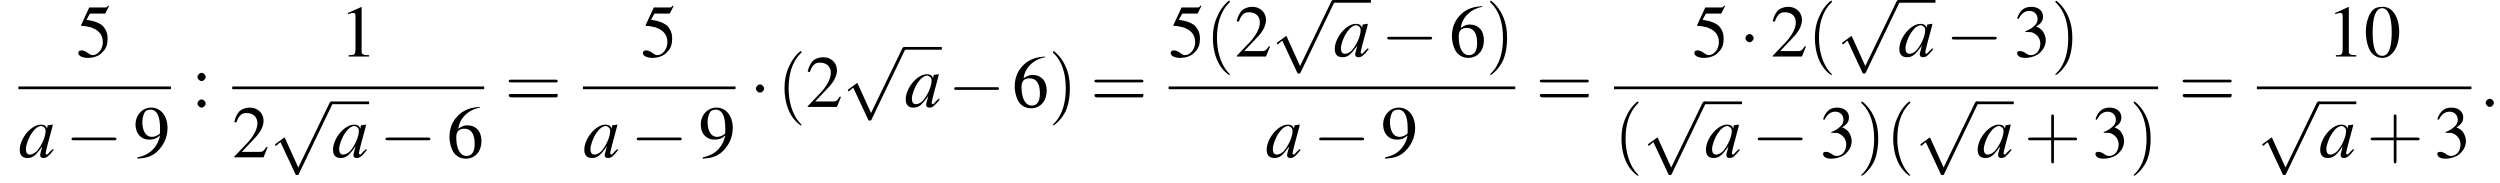
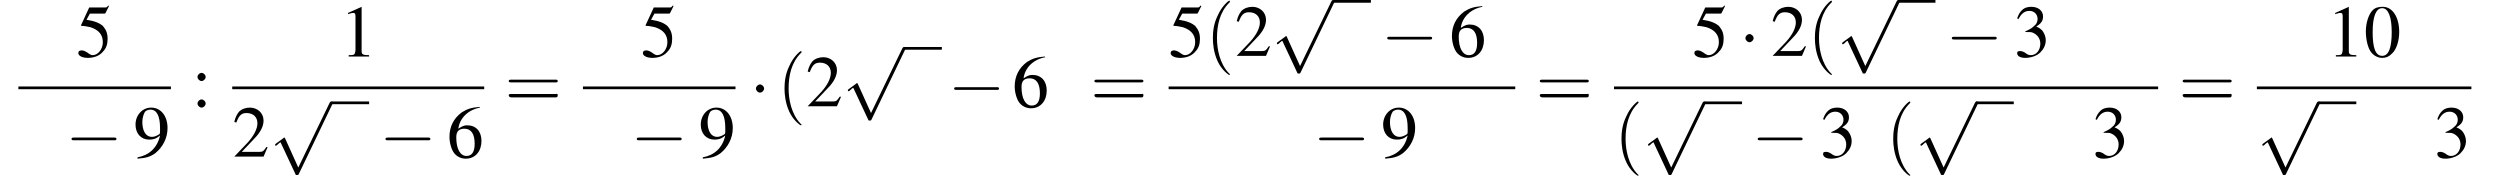
<svg xmlns="http://www.w3.org/2000/svg" xmlns:xlink="http://www.w3.org/1999/xlink" version="1.1" width="367.1pt" height="26.8pt" viewBox="60.8 81.1 367.1 26.8">
  <defs>
-     <path id="g7-58" d="M2.1-.6C2.1-.9 1.8-1.2 1.5-1.2S.9-.9 .9-.6S1.2 0 1.5 0S2.1-.3 2.1-.6Z" />
-     <path id="g8-97" d="M5-1.2C4.9-1 4.8-1 4.7-.9C4.4-.6 4.3-.4 4.2-.4C4.1-.4 4-.5 4-.6C4-.8 4.5-2.7 5-4.5C5-4.6 5-4.7 5.1-4.8L5-4.8L4.3-4.7L4.3-4.7L4.2-4.2C4.1-4.6 3.8-4.8 3.3-4.8C1.9-4.8 .2-2.8 .2-1.1C.2-.3 .6 .1 1.3 .1C2.1 .1 2.5-.2 3.5-1.6C3.3-.7 3.2-.6 3.2-.3C3.2 0 3.4 .1 3.7 .1C4.1 .1 4.4-.1 5.2-1.1L5-1.2ZM3.4-4.6C3.7-4.5 4-4.3 4-3.9C4-3 3.4-1.7 2.7-.9C2.4-.6 2-.4 1.7-.4C1.3-.4 1.1-.7 1.1-1.2C1.1-1.8 1.5-2.9 2-3.6C2.4-4.2 2.9-4.6 3.4-4.6Z" />
    <use id="g11-48" xlink:href="#g3-48" />
    <use id="g11-49" xlink:href="#g3-49" />
    <use id="g11-50" xlink:href="#g3-50" />
    <use id="g11-51" xlink:href="#g3-51" />
    <use id="g11-53" xlink:href="#g3-53" />
    <use id="g11-54" xlink:href="#g3-54" />
    <use id="g11-57" xlink:href="#g3-57" />
    <use id="g11-58" xlink:href="#g3-58" />
    <path id="g3-48" d="M2.8-7.3C2.2-7.3 1.7-7.2 1.3-6.8C.7-6.2 .3-4.9 .3-3.7C.3-2.5 .6-1.2 1.1-.6C1.5-.1 2.1 .2 2.7 .2C3.3 .2 3.7 0 4.1-.4C4.8-1 5.2-2.3 5.2-3.6C5.2-5.8 4.2-7.3 2.8-7.3ZM2.7-7.1C3.6-7.1 4.1-5.8 4.1-3.6S3.7-.1 2.7-.1S1.3-1.3 1.3-3.6C1.3-5.9 1.8-7.1 2.7-7.1Z" />
    <path id="g3-49" d="M3.2-7.3L1.2-6.4V-6.2C1.3-6.3 1.5-6.3 1.5-6.3C1.7-6.4 1.9-6.4 2-6.4C2.2-6.4 2.3-6.3 2.3-5.9V-1C2.3-.7 2.2-.4 2.1-.3C1.9-.2 1.7-.2 1.3-.2V0H4.3V-.2C3.4-.2 3.2-.3 3.2-.8V-7.3L3.2-7.3Z" />
-     <path id="g3-50" d="M5.2-1.5L5-1.5C4.6-.9 4.5-.8 4-.8H1.4L3.2-2.7C4.2-3.7 4.6-4.6 4.6-5.4C4.6-6.5 3.7-7.3 2.6-7.3C2-7.3 1.4-7.1 1-6.7C.7-6.3 .5-6 .3-5.2L.6-5.1C1-6.2 1.4-6.5 2.1-6.5C3.1-6.5 3.7-5.9 3.7-5C3.7-4.2 3.2-3.2 2.3-2.2L.3-.1V0H4.6L5.2-1.5Z" />
+     <path id="g3-50" d="M5.2-1.5L5-1.5C4.6-.9 4.5-.8 4-.8H1.4L3.2-2.7C4.2-3.7 4.6-4.6 4.6-5.4C4.6-6.5 3.7-7.3 2.6-7.3C2-7.3 1.4-7.1 1-6.7C.7-6.3 .5-6 .3-5.2L.6-5.1C1-6.2 1.4-6.5 2.1-6.5C3.1-6.5 3.7-5.9 3.7-5C3.7-4.2 3.2-3.2 2.3-2.2L.3-.1H4.6L5.2-1.5Z" />
    <path id="g3-51" d="M1.7-3.6C2.3-3.6 2.6-3.6 2.8-3.5C3.5-3.2 3.9-2.6 3.9-1.9C3.9-.9 3.3-.2 2.5-.2C2.2-.2 2-.3 1.6-.6C1.2-.8 1.1-.8 .9-.8C.6-.8 .5-.7 .5-.5C.5-.1 .9 .2 1.7 .2C2.5 .2 3.4-.1 3.9-.6S4.7-1.7 4.7-2.4C4.7-2.9 4.5-3.4 4.2-3.8C4-4 3.8-4.2 3.3-4.4C4.1-4.9 4.3-5.3 4.3-5.9C4.3-6.7 3.6-7.3 2.6-7.3C2.1-7.3 1.6-7.2 1.2-6.8C.9-6.5 .7-6.2 .5-5.6L.7-5.5C1.1-6.3 1.6-6.7 2.3-6.7C3-6.7 3.5-6.2 3.5-5.5C3.5-5.1 3.3-4.7 3-4.5C2.7-4.2 2.4-4 1.7-3.7V-3.6Z" />
    <path id="g3-53" d="M2-6.3H4.1C4.3-6.3 4.3-6.4 4.3-6.4L4.8-7.4L4.7-7.5C4.5-7.2 4.4-7.2 4.2-7.2H1.9L.7-4.6C.7-4.6 .7-4.6 .7-4.6C.7-4.5 .7-4.5 .8-4.5C1.2-4.5 1.6-4.4 2.1-4.3C3.3-3.9 3.9-3.2 3.9-2.1C3.9-1.1 3.2-.2 2.4-.2C2.2-.2 2-.3 1.6-.6C1.3-.8 1-.9 .8-.9C.5-.9 .3-.8 .3-.5C.3-.1 .9 .2 1.7 .2C2.6 .2 3.4-.1 3.9-.7C4.4-1.2 4.6-1.8 4.6-2.6C4.6-3.4 4.4-3.9 3.9-4.5C3.4-4.9 2.8-5.2 1.5-5.4L2-6.3Z" />
    <path id="g3-54" d="M4.8-7.4C3.6-7.3 3-7.1 2.2-6.6C1-5.7 .4-4.5 .4-3C.4-2.1 .7-1.1 1.1-.6C1.5-.1 2.1 .2 2.8 .2C4.2 .2 5.1-.9 5.1-2.4C5.1-3.8 4.3-4.7 3-4.7C2.6-4.7 2.3-4.6 1.7-4.2C1.9-5.8 3.2-7 4.9-7.3L4.8-7.4ZM2.6-4.2C3.6-4.2 4.1-3.4 4.1-2C4.1-.8 3.7-.2 2.9-.2C2-.2 1.4-1.2 1.4-2.9C1.4-3.4 1.5-3.7 1.7-3.9C1.9-4.1 2.2-4.2 2.6-4.2Z" />
    <path id="g3-57" d="M.6 .2C1.9 .1 2.5-.1 3.2-.6C4.3-1.5 5-2.8 5-4.3C5-6.1 4-7.3 2.6-7.3C1.3-7.3 .3-6.2 .3-4.8C.3-3.5 1.1-2.6 2.3-2.6C2.9-2.6 3.3-2.7 3.9-3.2C3.5-1.4 2.3-.3 .6 0L.6 .2ZM3.9-3.9C3.9-3.6 3.9-3.5 3.8-3.4C3.5-3.2 3.1-3 2.7-3C1.8-3 1.3-3.9 1.3-5.2C1.3-5.8 1.5-6.4 1.7-6.7C1.9-6.9 2.2-7 2.5-7C3.4-7 3.9-6.1 3.9-4.3V-3.9Z" />
    <path id="g3-58" d="M1.5-5C1.2-5 .9-4.7 .9-4.4C.9-4.1 1.2-3.8 1.5-3.8C1.8-3.8 2.1-4.1 2.1-4.4C2.1-4.7 1.8-5 1.5-5ZM1.5-1.1C1.2-1.1 .9-.8 .9-.5C.9-.2 1.2 .1 1.5 .1C1.8 .1 2.1-.2 2.1-.5C2.1-.8 1.8-1.1 1.5-1.1Z" />
    <path id="g12-40" d="M3.6 2.6C3.6 2.6 3.6 2.6 3.4 2.4C2.1 1 1.7-1.1 1.7-2.7C1.7-4.6 2.1-6.5 3.5-7.9C3.6-8 3.6-8 3.6-8C3.6-8.1 3.6-8.2 3.5-8.2C3.4-8.2 2.4-7.4 1.8-6C1.2-4.8 1.1-3.6 1.1-2.7C1.1-1.9 1.2-.6 1.8 .7C2.4 2 3.4 2.7 3.5 2.7C3.6 2.7 3.6 2.7 3.6 2.6Z" />
-     <path id="g12-41" d="M3.1-2.7C3.1-3.6 3-4.9 2.4-6.1C1.8-7.4 .8-8.2 .7-8.2C.7-8.2 .6-8.1 .6-8C.6-8 .6-8 .8-7.8C1.9-6.7 2.5-5 2.5-2.7C2.5-.9 2.1 1.1 .8 2.4C.6 2.6 .6 2.6 .6 2.6C.6 2.7 .7 2.7 .7 2.7C.8 2.7 1.8 2 2.5 .6C3-.6 3.1-1.8 3.1-2.7Z" />
-     <path id="g12-43" d="M4.4-2.5H7.5C7.6-2.5 7.8-2.5 7.8-2.7S7.6-2.9 7.5-2.9H4.4V-6C4.4-6.1 4.4-6.3 4.2-6.3S4-6.1 4-6V-2.9H1C.8-2.9 .6-2.9 .6-2.7S.8-2.5 1-2.5H4V.5C4 .7 4 .9 4.2 .9S4.4 .7 4.4 .5V-2.5Z" />
    <path id="g12-61" d="M7.5-3.6C7.6-3.6 7.8-3.6 7.8-3.8S7.6-4 7.5-4H1C.8-4 .6-4 .6-3.8S.8-3.6 1-3.6H7.5ZM7.5-1.4C7.6-1.4 7.8-1.4 7.8-1.7S7.6-1.9 7.5-1.9H1C.8-1.9 .6-1.9 .6-1.7S.8-1.4 1-1.4H7.5Z" />
    <path id="g1-0" d="M7.2-2.5C7.3-2.5 7.5-2.5 7.5-2.7S7.3-2.9 7.2-2.9H1.3C1.1-2.9 .9-2.9 .9-2.7S1.1-2.5 1.3-2.5H7.2Z" />
    <path id="g1-1" d="M2.1-2.7C2.1-3 1.8-3.3 1.5-3.3S.9-3 .9-2.7S1.2-2.1 1.5-2.1S2.1-2.4 2.1-2.7Z" />
    <path id="g1-112" d="M4.2 9.3L2.3 5.1C2.2 4.9 2.2 4.9 2.2 4.9C2.1 4.9 2.1 4.9 2 5L.9 5.8C.8 5.9 .8 5.9 .8 5.9C.8 6 .8 6.1 .9 6.1C1 6.1 1.2 5.9 1.3 5.8C1.3 5.8 1.5 5.6 1.6 5.6L3.8 10.3C3.8 10.4 3.9 10.4 4 10.4C4.2 10.4 4.2 10.4 4.3 10.2L9.2 0C9.3-.2 9.3-.2 9.3-.2C9.3-.3 9.2-.4 9.1-.4C9-.4 8.9-.4 8.8-.2L4.2 9.3Z" />
  </defs>
  <g id="page1">
    <use x="72" y="89.4" xlink:href="#g11-53" />
    <rect x="63.5" y="93.8" height=".4" width="22.4" />
    <use x="63.5" y="104.2" xlink:href="#g8-97" />
    <use x="70.4" y="104.2" xlink:href="#g1-0" />
    <use x="80.4" y="104.2" xlink:href="#g11-57" />
    <use x="88.9" y="96.8" xlink:href="#g11-58" />
    <use x="110.7" y="89.4" xlink:href="#g11-49" />
    <rect x="94.9" y="93.8" height=".4" width="37" />
    <use x="94.9" y="104.2" xlink:href="#g11-50" />
    <use x="100.4" y="96.4" xlink:href="#g1-112" />
    <rect x="109.5" y="96" height=".4" width="5.5" />
    <use x="109.5" y="104.2" xlink:href="#g8-97" />
    <use x="116.5" y="104.2" xlink:href="#g1-0" />
    <use x="126.4" y="104.2" xlink:href="#g11-54" />
    <use x="134.9" y="96.8" xlink:href="#g12-61" />
    <use x="154.9" y="89.4" xlink:href="#g11-53" />
    <rect x="146.4" y="93.8" height=".4" width="22.4" />
    <use x="146.4" y="104.2" xlink:href="#g8-97" />
    <use x="153.4" y="104.2" xlink:href="#g1-0" />
    <use x="163.4" y="104.2" xlink:href="#g11-57" />
    <use x="170.9" y="96.8" xlink:href="#g1-1" />
    <use x="174.9" y="96.8" xlink:href="#g12-40" />
    <use x="179.1" y="96.8" xlink:href="#g11-50" />
    <use x="184.5" y="88.4" xlink:href="#g1-112" />
    <rect x="193.6" y="88" height=".4" width="5.5" />
    <use x="193.6" y="96.8" xlink:href="#g8-97" />
    <use x="200" y="96.8" xlink:href="#g1-0" />
    <use x="209.4" y="96.8" xlink:href="#g11-54" />
    <use x="214.8" y="96.8" xlink:href="#g12-41" />
    <use x="220.9" y="96.8" xlink:href="#g12-61" />
    <use x="232.4" y="89.4" xlink:href="#g11-53" />
    <use x="237.8" y="89.4" xlink:href="#g12-40" />
    <use x="242.1" y="89.4" xlink:href="#g11-50" />
    <use x="247.5" y="81.5" xlink:href="#g1-112" />
    <rect x="256.6" y="81.1" height=".4" width="5.5" />
    <use x="256.6" y="89.4" xlink:href="#g8-97" />
    <use x="263.6" y="89.4" xlink:href="#g1-0" />
    <use x="273.6" y="89.4" xlink:href="#g11-54" />
    <use x="279" y="89.4" xlink:href="#g12-41" />
    <rect x="232.4" y="93.8" height=".4" width="50.9" />
    <use x="246.6" y="104.2" xlink:href="#g8-97" />
    <use x="253.6" y="104.2" xlink:href="#g1-0" />
    <use x="263.6" y="104.2" xlink:href="#g11-57" />
    <use x="286.3" y="96.8" xlink:href="#g12-61" />
    <use x="309.3" y="89.4" xlink:href="#g11-53" />
    <use x="316.2" y="89.4" xlink:href="#g1-1" />
    <use x="320.8" y="89.4" xlink:href="#g11-50" />
    <use x="326.2" y="89.4" xlink:href="#g12-40" />
    <use x="330.5" y="81.5" xlink:href="#g1-112" />
    <rect x="339.5" y="81.1" height=".4" width="5.5" />
    <use x="339.5" y="89.4" xlink:href="#g8-97" />
    <use x="346.5" y="89.4" xlink:href="#g1-0" />
    <use x="356.5" y="89.4" xlink:href="#g11-51" />
    <use x="362" y="89.4" xlink:href="#g12-41" />
    <rect x="297.8" y="93.8" height=".4" width="79.9" />
    <use x="297.8" y="104.2" xlink:href="#g12-40" />
    <use x="302" y="96.4" xlink:href="#g1-112" />
    <rect x="311.1" y="96" height=".4" width="5.5" />
    <use x="311.1" y="104.2" xlink:href="#g8-97" />
    <use x="318" y="104.2" xlink:href="#g1-0" />
    <use x="328" y="104.2" xlink:href="#g11-51" />
    <use x="333.5" y="104.2" xlink:href="#g12-41" />
    <use x="337.7" y="104.2" xlink:href="#g12-40" />
    <use x="342" y="96.4" xlink:href="#g1-112" />
    <rect x="351" y="96" height=".4" width="5.5" />
    <use x="351" y="104.2" xlink:href="#g8-97" />
    <use x="358" y="104.2" xlink:href="#g12-43" />
    <use x="368" y="104.2" xlink:href="#g11-51" />
    <use x="373.5" y="104.2" xlink:href="#g12-41" />
    <use x="380.7" y="96.8" xlink:href="#g12-61" />
    <use x="402.5" y="89.4" xlink:href="#g11-49" />
    <use x="407.9" y="89.4" xlink:href="#g11-48" />
    <rect x="392.2" y="93.8" height=".4" width="31.5" />
    <use x="392.2" y="96.4" xlink:href="#g1-112" />
    <rect x="401.3" y="96" height=".4" width="5.5" />
    <use x="401.3" y="104.2" xlink:href="#g8-97" />
    <use x="408.3" y="104.2" xlink:href="#g12-43" />
    <use x="418.2" y="104.2" xlink:href="#g11-51" />
    <use x="424.9" y="96.8" xlink:href="#g7-58" />
  </g>
</svg>